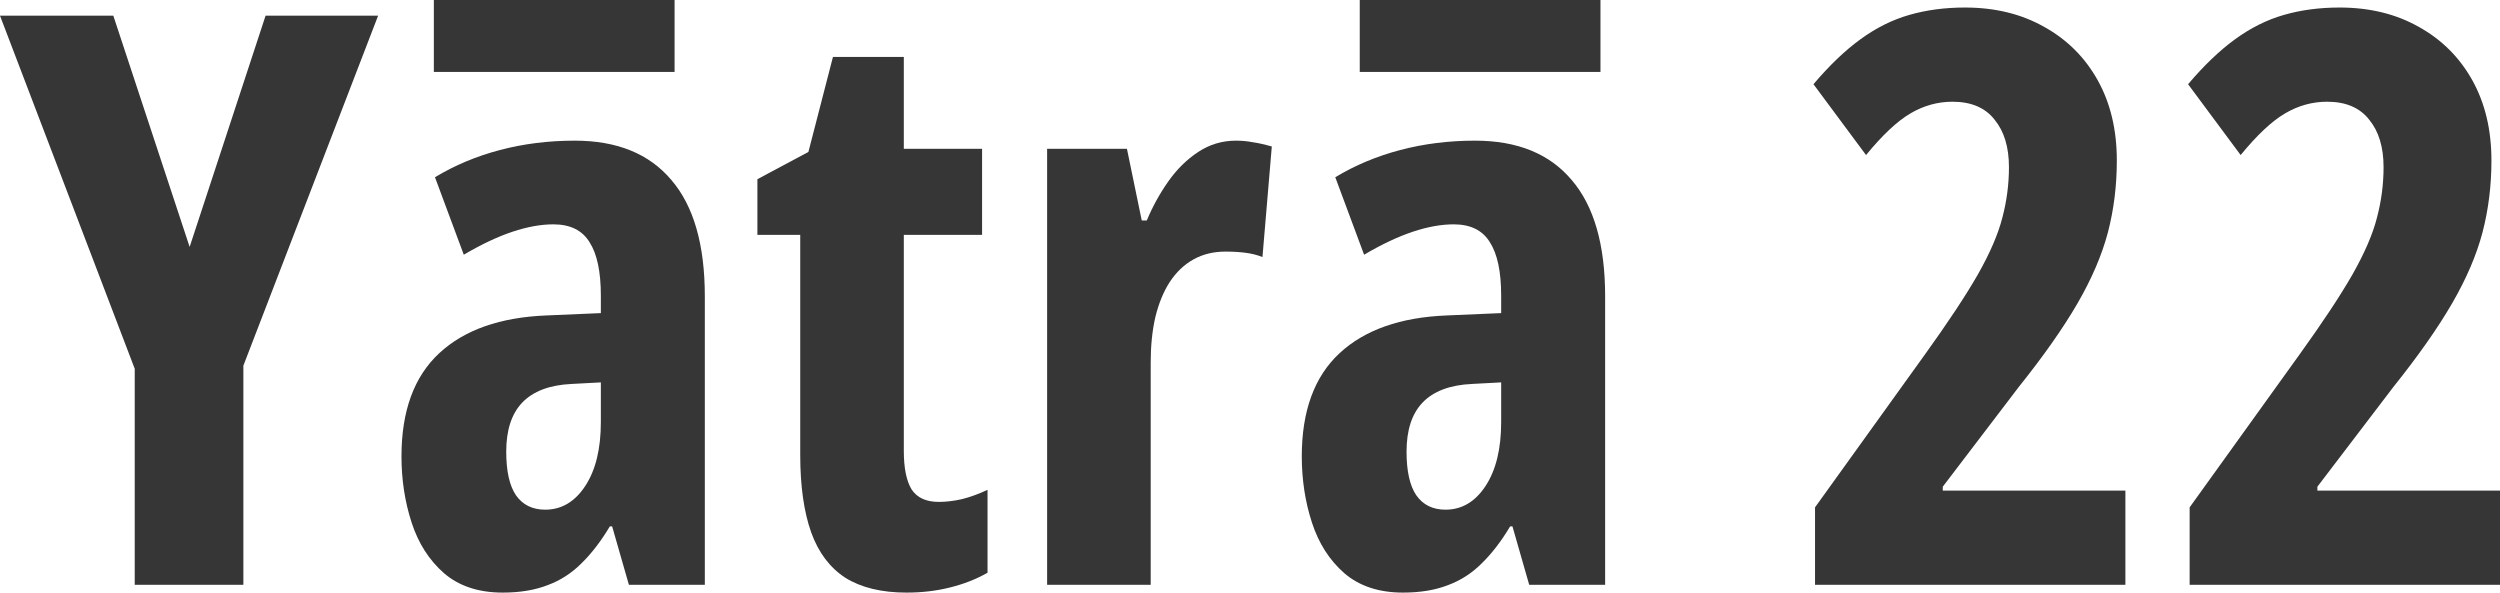
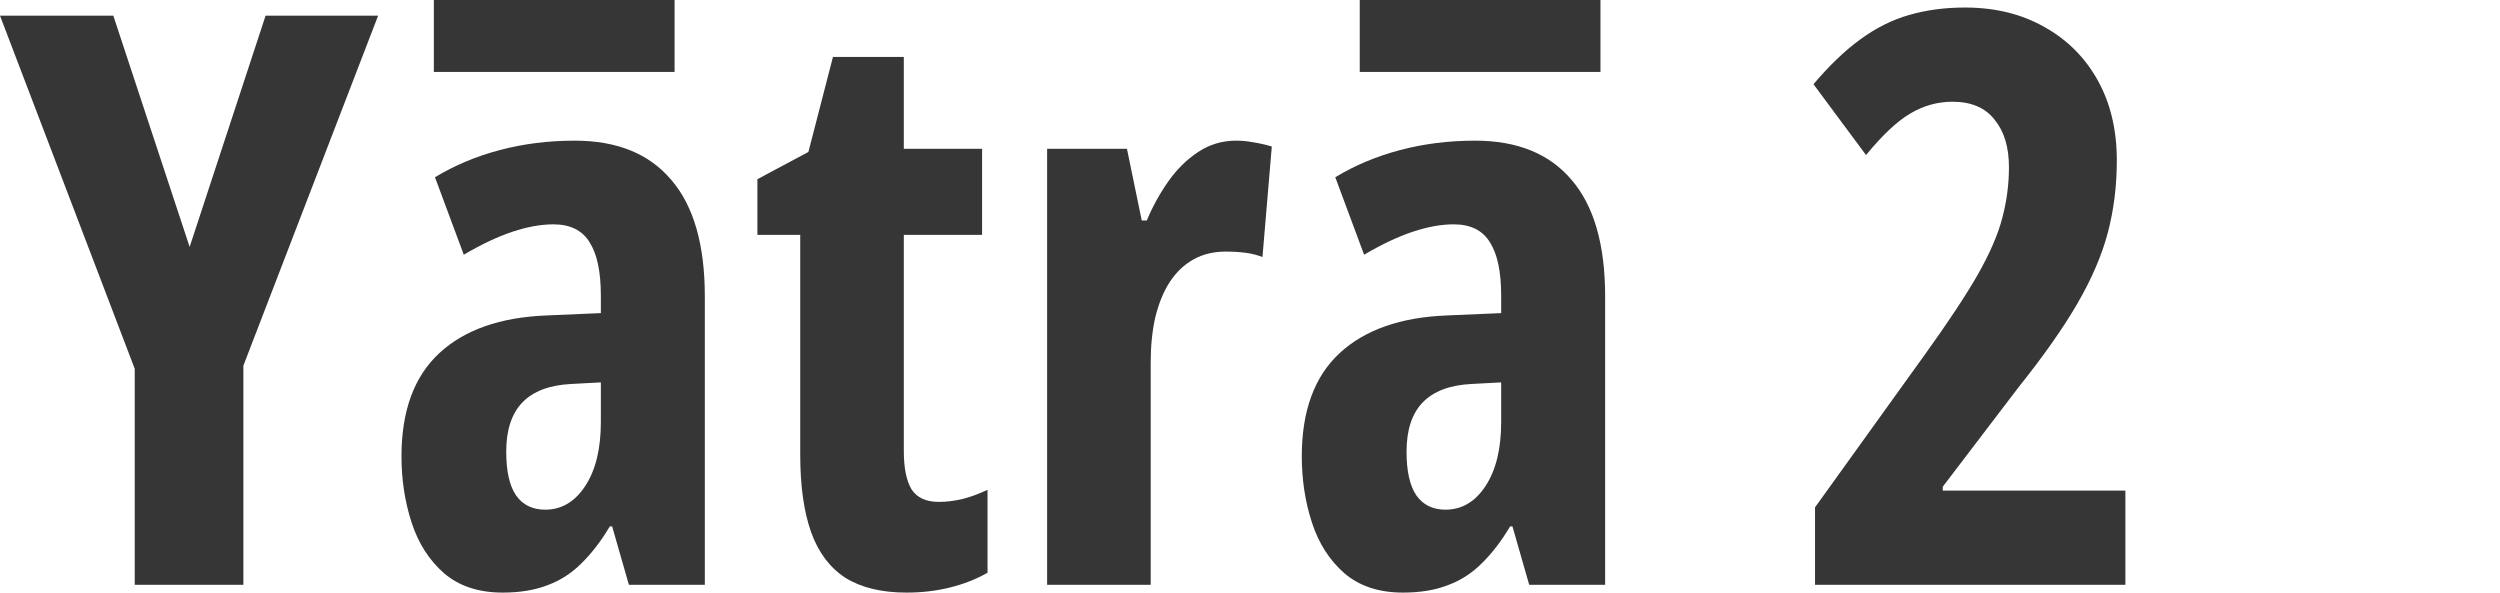
<svg xmlns="http://www.w3.org/2000/svg" width="270" height="64" viewBox="0 0 270 64" fill="none">
  <path d="M20.481 26.668L28.682 1.695H40.836L26.285 39.49V63.159H14.551V39.827L0 1.695H12.238L20.481 26.668Z" fill="#363636" />
  <path d="M62.075 15.191C66.645 15.191 70.121 16.606 72.505 19.437C74.916 22.239 76.121 26.43 76.121 32.007V63.159H67.921L66.112 56.853H65.86C64.906 58.451 63.883 59.782 62.79 60.847C61.724 61.912 60.505 62.697 59.131 63.201C57.757 63.734 56.145 64 54.294 64C51.687 64 49.57 63.299 47.944 61.898C46.346 60.497 45.182 58.675 44.453 56.433C43.724 54.191 43.36 51.808 43.36 49.286C43.36 44.381 44.72 40.667 47.439 38.145C50.159 35.622 54.028 34.263 59.047 34.067L64.892 33.815V31.923C64.892 29.344 64.486 27.424 63.673 26.163C62.888 24.874 61.584 24.229 59.762 24.229C58.416 24.229 56.944 24.496 55.346 25.028C53.748 25.561 51.995 26.387 50.089 27.509L46.977 19.142C49.108 17.853 51.449 16.872 54 16.2C56.551 15.527 59.243 15.191 62.075 15.191ZM64.892 41.298L61.738 41.466C59.355 41.578 57.575 42.251 56.397 43.484C55.248 44.689 54.673 46.455 54.673 48.781C54.673 50.883 55.023 52.453 55.724 53.49C56.453 54.527 57.505 55.045 58.879 55.045C60.645 55.045 62.089 54.191 63.21 52.481C64.332 50.771 64.892 48.473 64.892 45.586V41.298Z" fill="#363636" />
  <path d="M101.397 54.205C102.182 54.205 103.009 54.106 103.879 53.91C104.776 53.686 105.701 53.35 106.654 52.901V61.856C105.421 62.557 104.061 63.089 102.575 63.453C101.117 63.818 99.561 64 97.906 64C95.215 64 93.014 63.468 91.304 62.403C89.621 61.309 88.388 59.67 87.603 57.484C86.818 55.27 86.425 52.481 86.425 49.117V25.364H81.799V19.353L87.308 16.41L89.958 6.152H97.612V16.073H106.065V25.364H97.612V48.697C97.612 50.547 97.892 51.934 98.453 52.859C99.042 53.756 100.023 54.205 101.397 54.205Z" fill="#363636" />
  <path d="M133.486 15.191C134.103 15.191 134.706 15.247 135.294 15.359C135.883 15.443 136.57 15.597 137.355 15.821L136.346 27.761C135.785 27.537 135.168 27.382 134.495 27.298C133.85 27.214 133.136 27.172 132.35 27.172C131.061 27.172 129.911 27.453 128.902 28.013C127.893 28.574 127.037 29.386 126.336 30.451C125.664 31.488 125.145 32.75 124.78 34.235C124.444 35.693 124.276 37.332 124.276 39.154V63.159H113.089V16.073H121.71L123.308 23.809H123.855C124.472 22.323 125.243 20.922 126.168 19.605C127.093 18.288 128.173 17.223 129.407 16.41C130.64 15.597 132 15.191 133.486 15.191Z" fill="#363636" />
  <path d="M159.308 15.191C163.879 15.191 167.355 16.606 169.738 19.437C172.15 22.239 173.355 26.43 173.355 32.007V63.159H165.154L163.346 56.853H163.093C162.14 58.451 161.117 59.782 160.023 60.847C158.958 61.912 157.738 62.697 156.364 63.201C154.991 63.734 153.379 64 151.528 64C148.921 64 146.804 63.299 145.178 61.898C143.579 60.497 142.416 58.675 141.687 56.433C140.958 54.191 140.593 51.808 140.593 49.286C140.593 44.381 141.953 40.667 144.673 38.145C147.393 35.622 151.262 34.263 156.28 34.067L162.126 33.815V31.923C162.126 29.344 161.72 27.424 160.907 26.163C160.122 24.874 158.818 24.229 156.995 24.229C155.65 24.229 154.178 24.496 152.579 25.028C150.981 25.561 149.229 26.387 147.322 27.509L144.21 19.142C146.341 17.853 148.682 16.872 151.234 16.2C153.785 15.527 156.477 15.191 159.308 15.191ZM162.126 41.298L158.972 41.466C156.589 41.578 154.808 42.251 153.631 43.484C152.481 44.689 151.907 46.455 151.907 48.781C151.907 50.883 152.257 52.453 152.958 53.49C153.687 54.527 154.738 55.045 156.112 55.045C157.879 55.045 159.322 54.191 160.444 52.481C161.565 50.771 162.126 48.473 162.126 45.586V41.298Z" fill="#363636" />
  <path d="M229.542 63.159H196.023V54.793L207.841 38.355C210.364 34.852 212.285 31.951 213.603 29.653C214.921 27.326 215.804 25.28 216.252 23.515C216.729 21.721 216.967 19.899 216.967 18.049C216.967 15.891 216.449 14.182 215.411 12.92C214.402 11.631 212.888 10.986 210.869 10.986C209.271 10.986 207.757 11.407 206.327 12.248C204.897 13.088 203.299 14.588 201.533 16.746L195.855 9.095C197.565 7.077 199.248 5.465 200.902 4.26C202.584 3.027 204.35 2.144 206.201 1.611C208.051 1.079 210.056 0.813 212.215 0.813C215.467 0.813 218.327 1.513 220.794 2.915C223.262 4.288 225.182 6.208 226.556 8.674C227.93 11.141 228.617 14.027 228.617 17.335C228.617 20.053 228.294 22.646 227.65 25.112C227.005 27.551 225.911 30.101 224.369 32.764C222.827 35.426 220.71 38.439 218.019 41.802L209.818 52.565V52.985H229.542V63.159Z" fill="#363636" />
-   <path d="M270 63.159H236.481V54.793L248.299 38.355C250.822 34.852 252.743 31.951 254.061 29.653C255.379 27.326 256.262 25.28 256.71 23.515C257.187 21.721 257.425 19.899 257.425 18.049C257.425 15.891 256.907 14.182 255.869 12.92C254.86 11.631 253.346 10.986 251.327 10.986C249.729 10.986 248.215 11.407 246.785 12.248C245.355 13.088 243.757 14.588 241.991 16.746L236.313 9.095C238.023 7.077 239.706 5.465 241.36 4.26C243.042 3.027 244.808 2.144 246.659 1.611C248.509 1.079 250.514 0.813 252.673 0.813C255.925 0.813 258.785 1.513 261.252 2.915C263.72 4.288 265.64 6.208 267.014 8.674C268.388 11.141 269.075 14.027 269.075 17.335C269.075 20.053 268.752 22.646 268.107 25.112C267.463 27.551 266.369 30.101 264.827 32.764C263.285 35.426 261.168 38.439 258.477 41.802L250.276 52.565V52.985H270V63.159Z" fill="#363636" />
  <path d="M46.855 0H72.854V7.769H46.855V0Z" fill="#363636" />
  <path d="M146.852 0H172.851V7.769H146.852V0Z" fill="#363636" />
</svg>